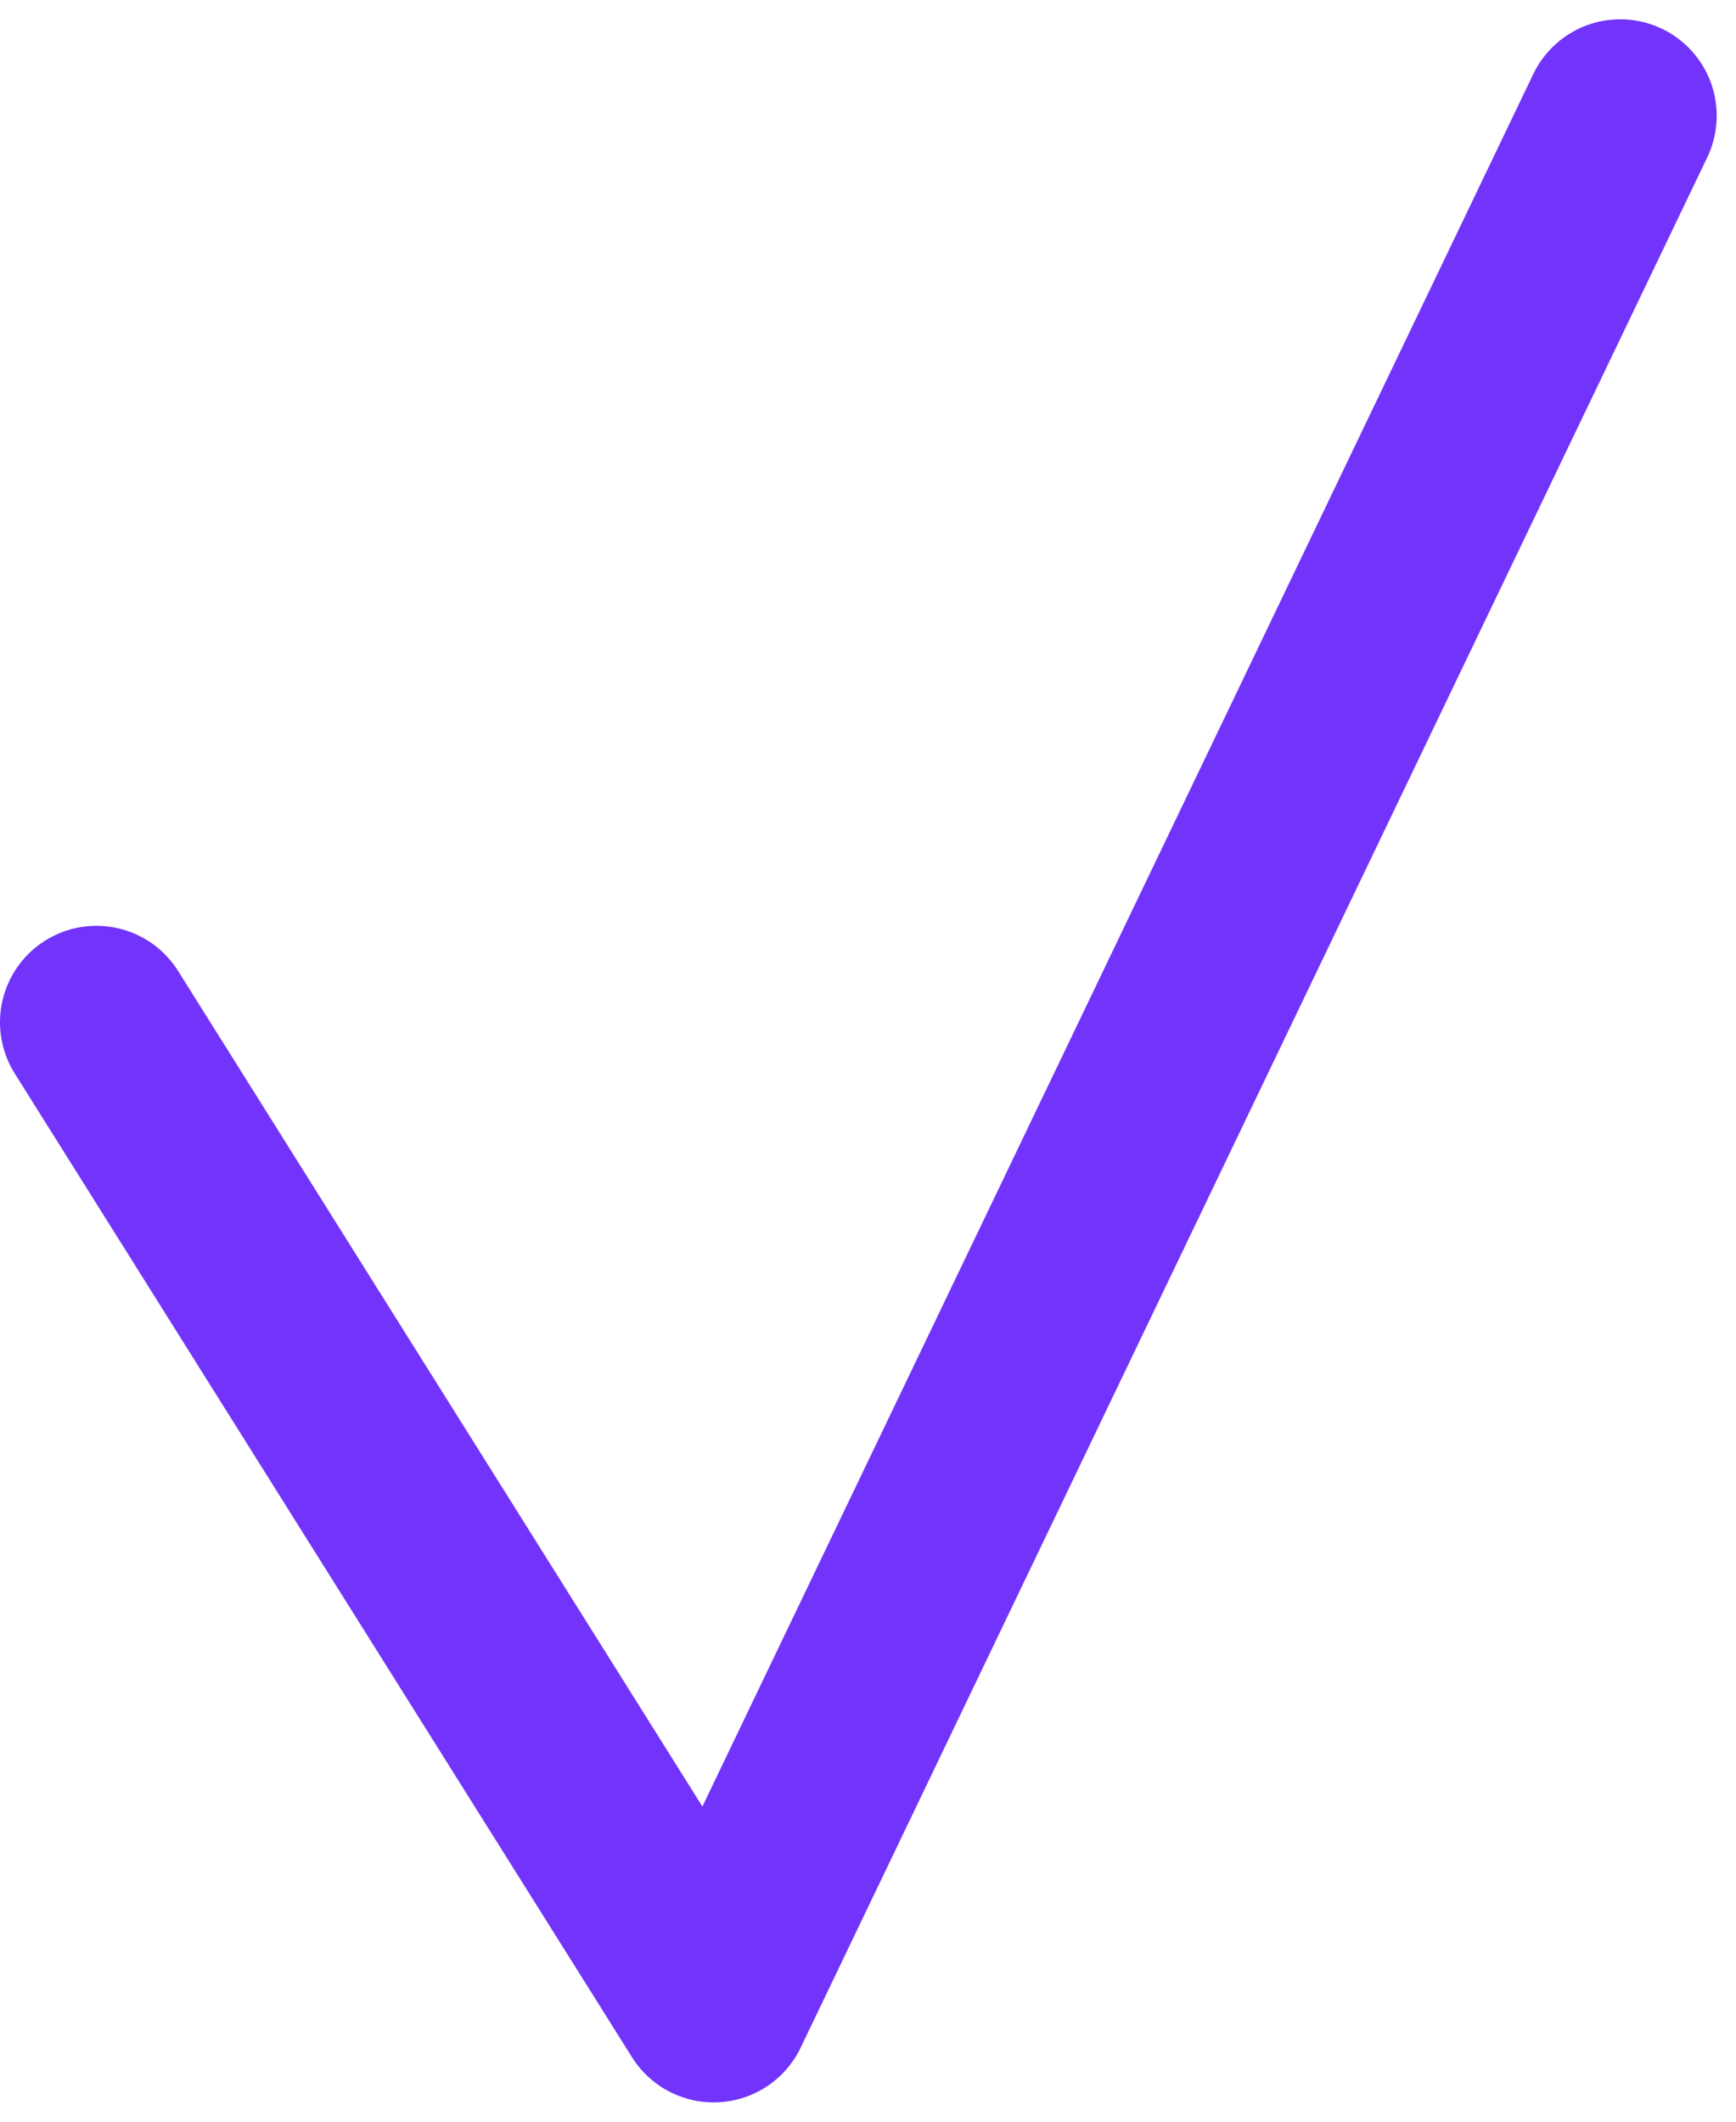
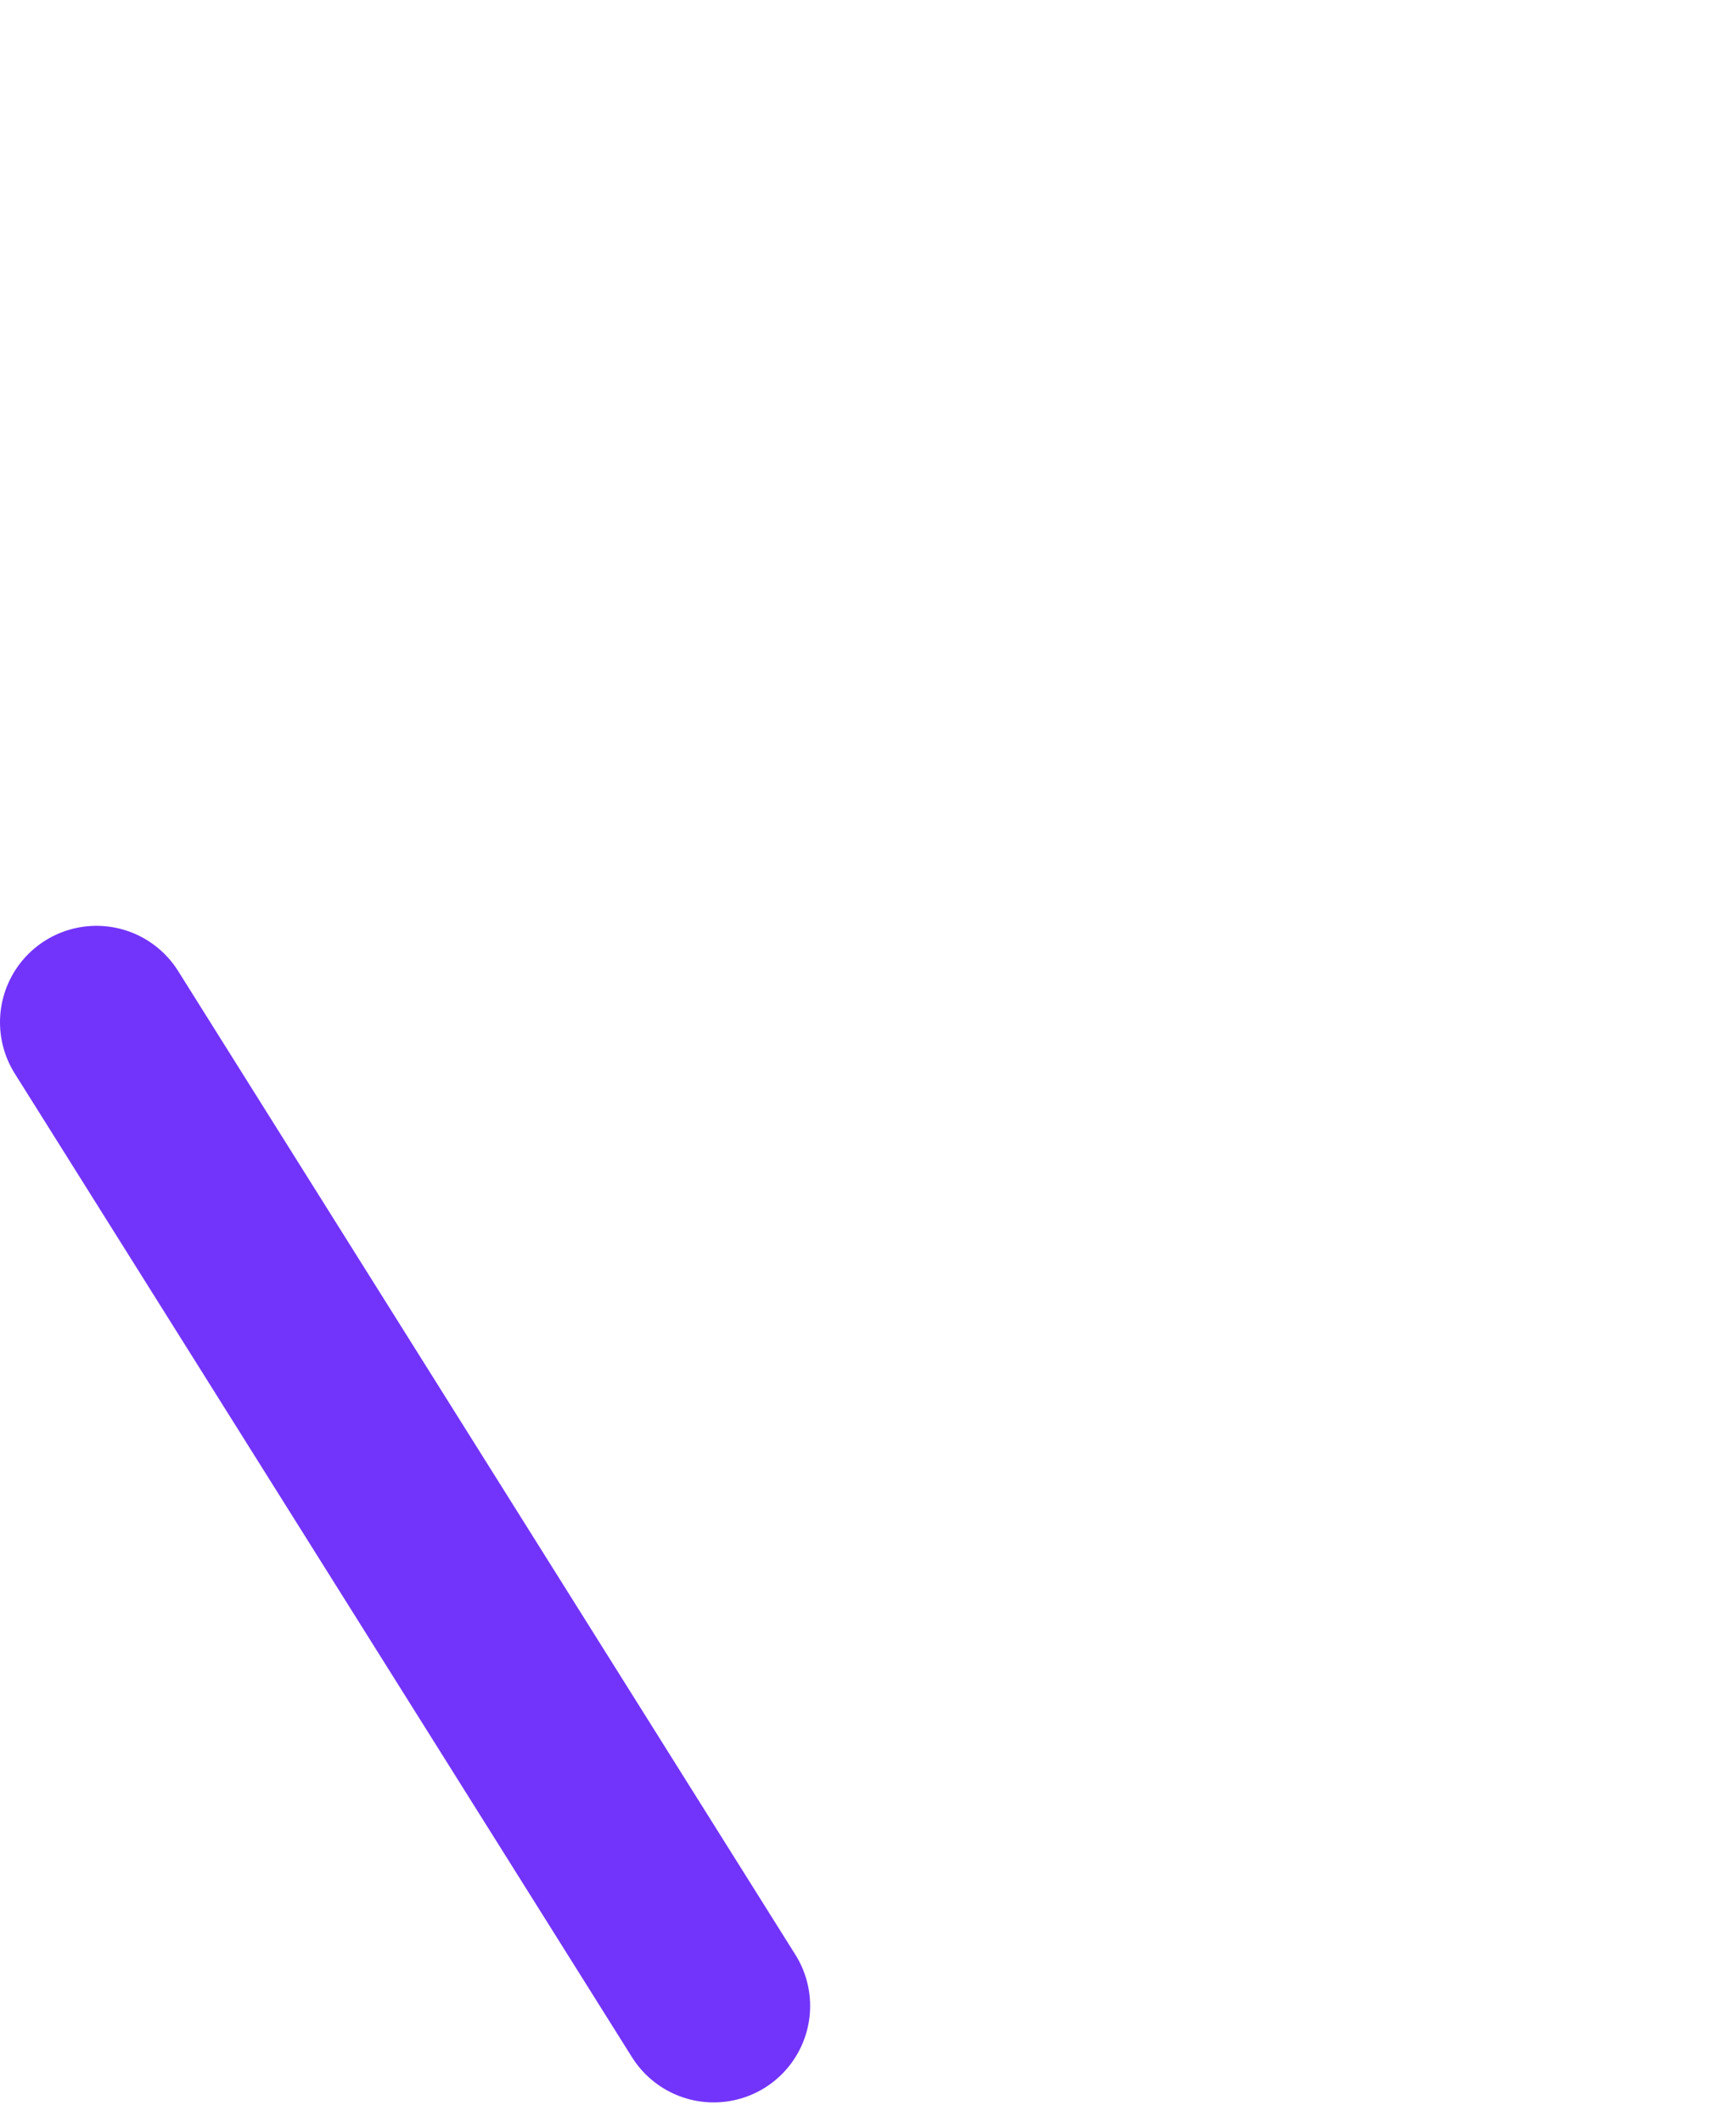
<svg xmlns="http://www.w3.org/2000/svg" width="45" height="55" viewBox="0 0 45 55" fill="none">
-   <path d="M2.5 26.5L18.5 52L42 3" stroke="#7234FA" stroke-width="5" stroke-linecap="round" stroke-linejoin="round" />
+   <path d="M2.5 26.5L18.5 52" stroke="#7234FA" stroke-width="5" stroke-linecap="round" stroke-linejoin="round" />
</svg>